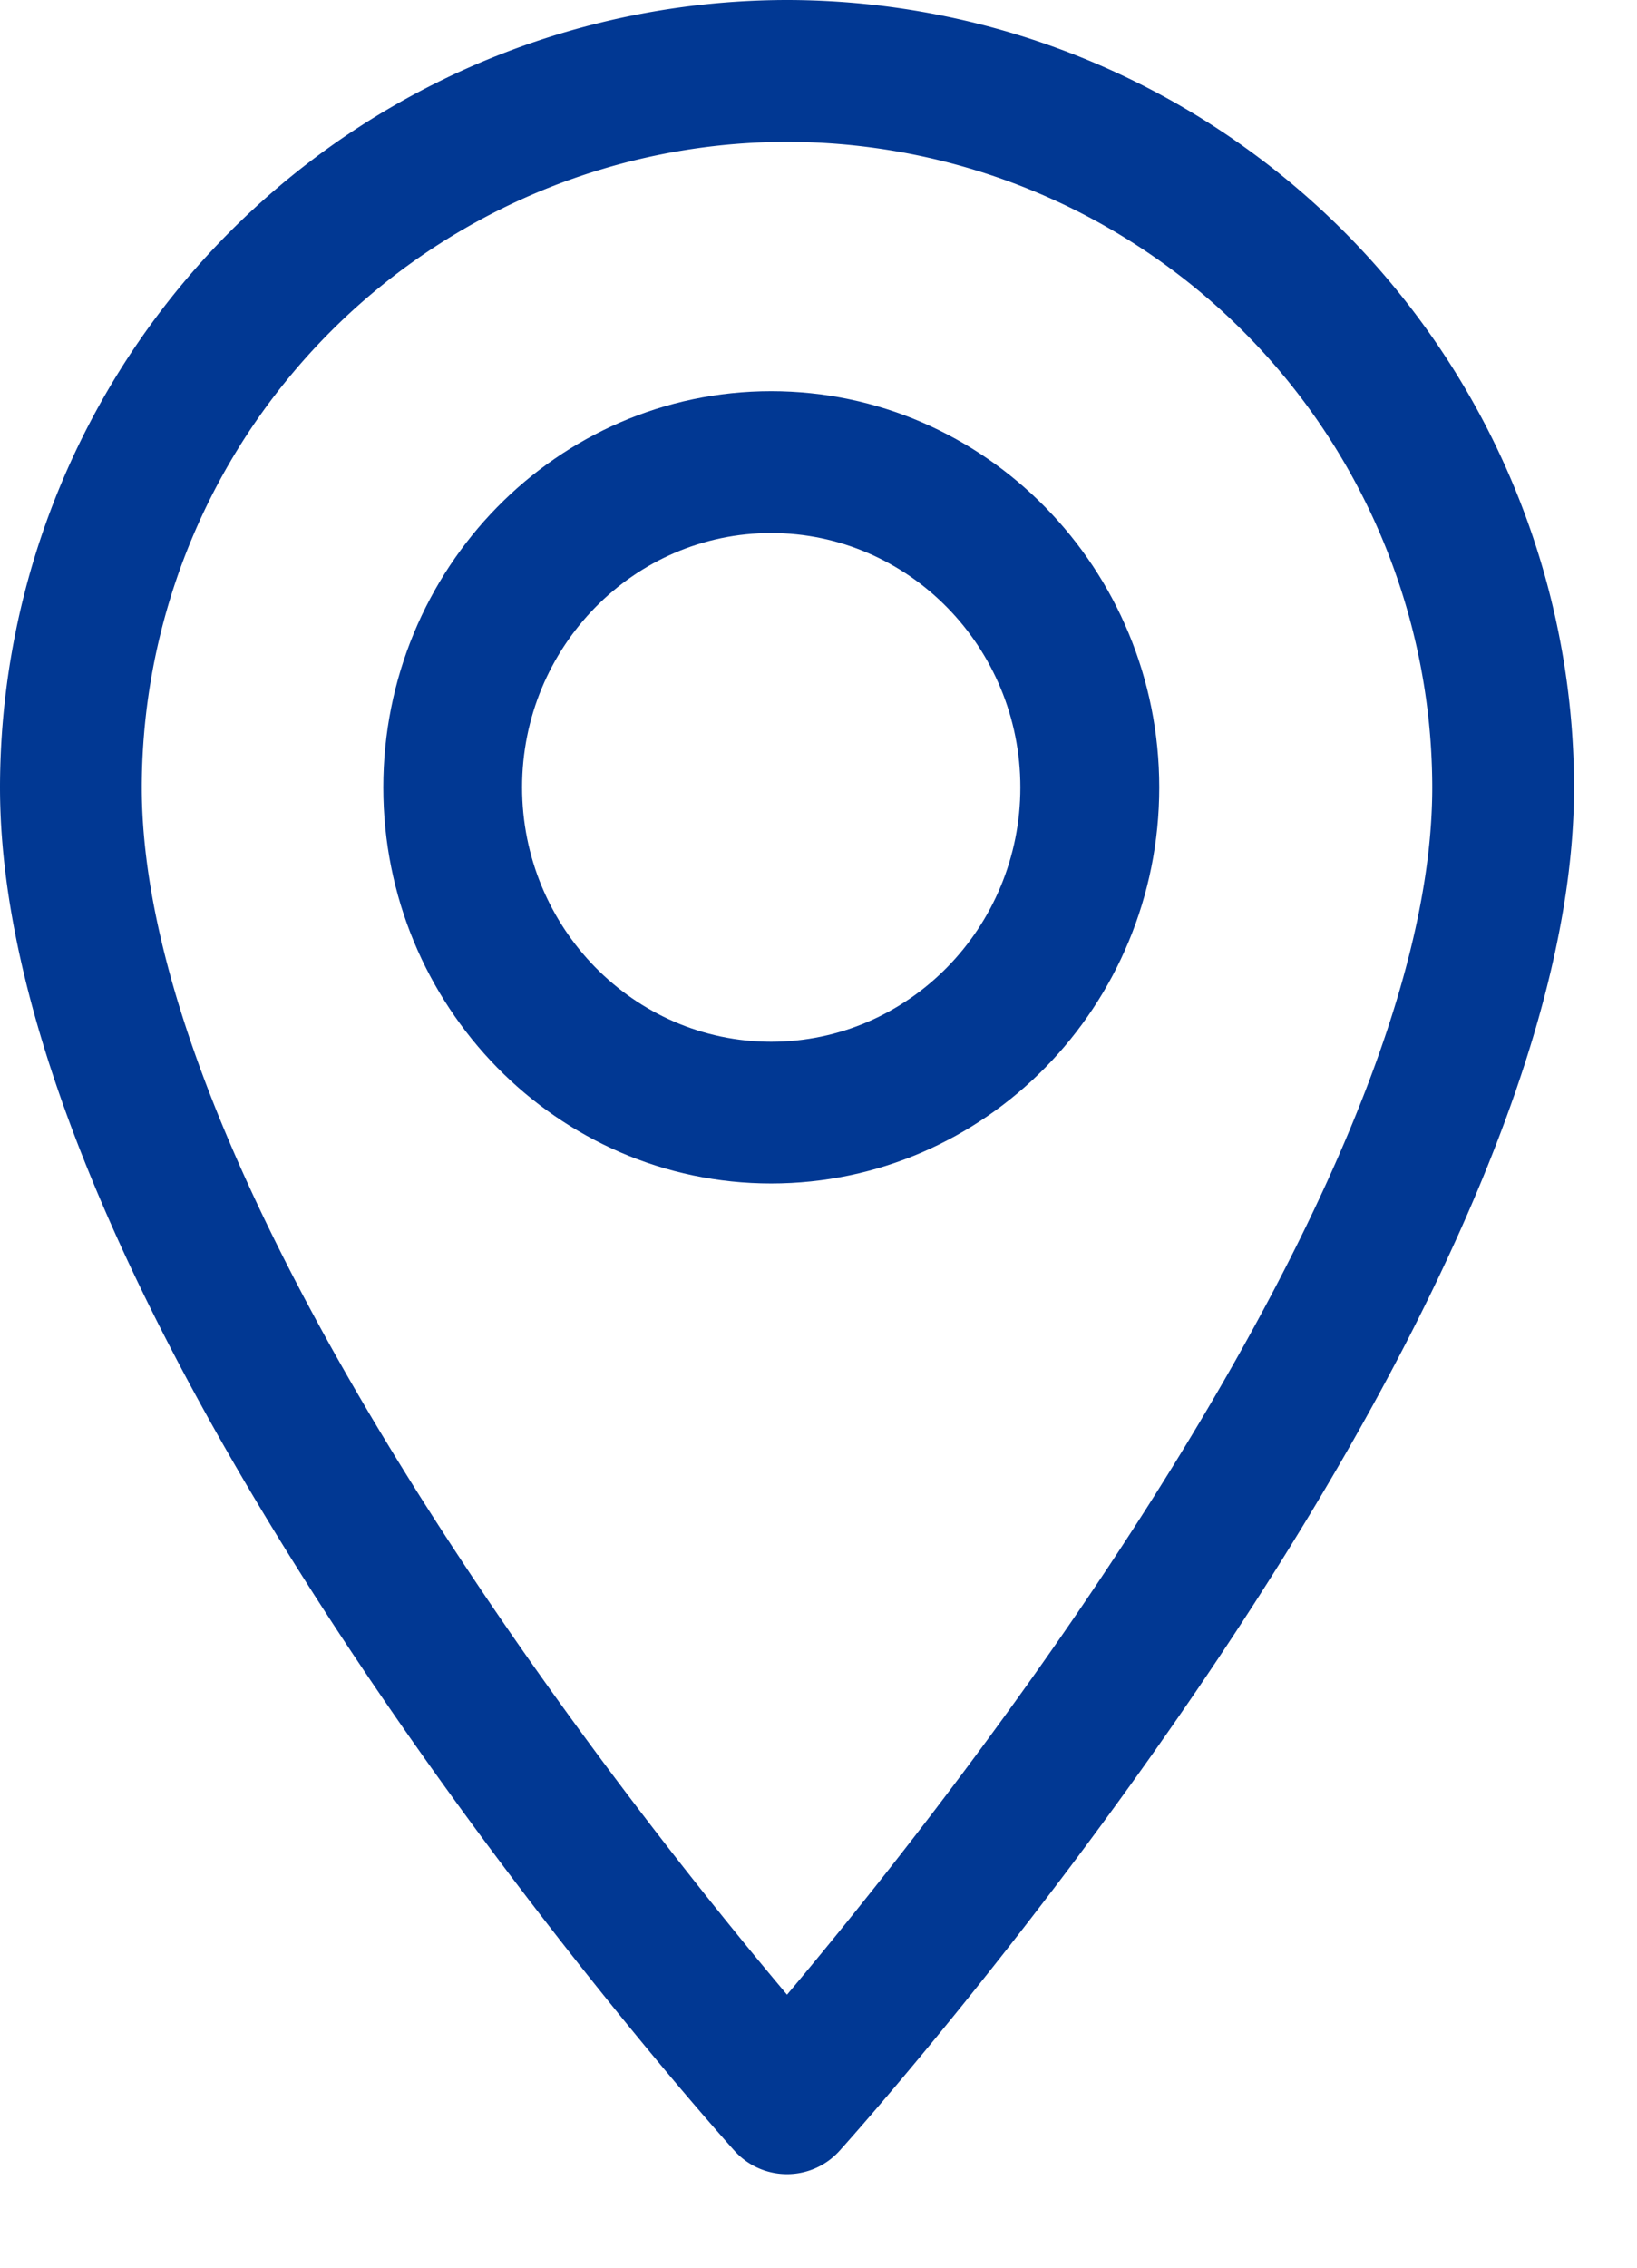
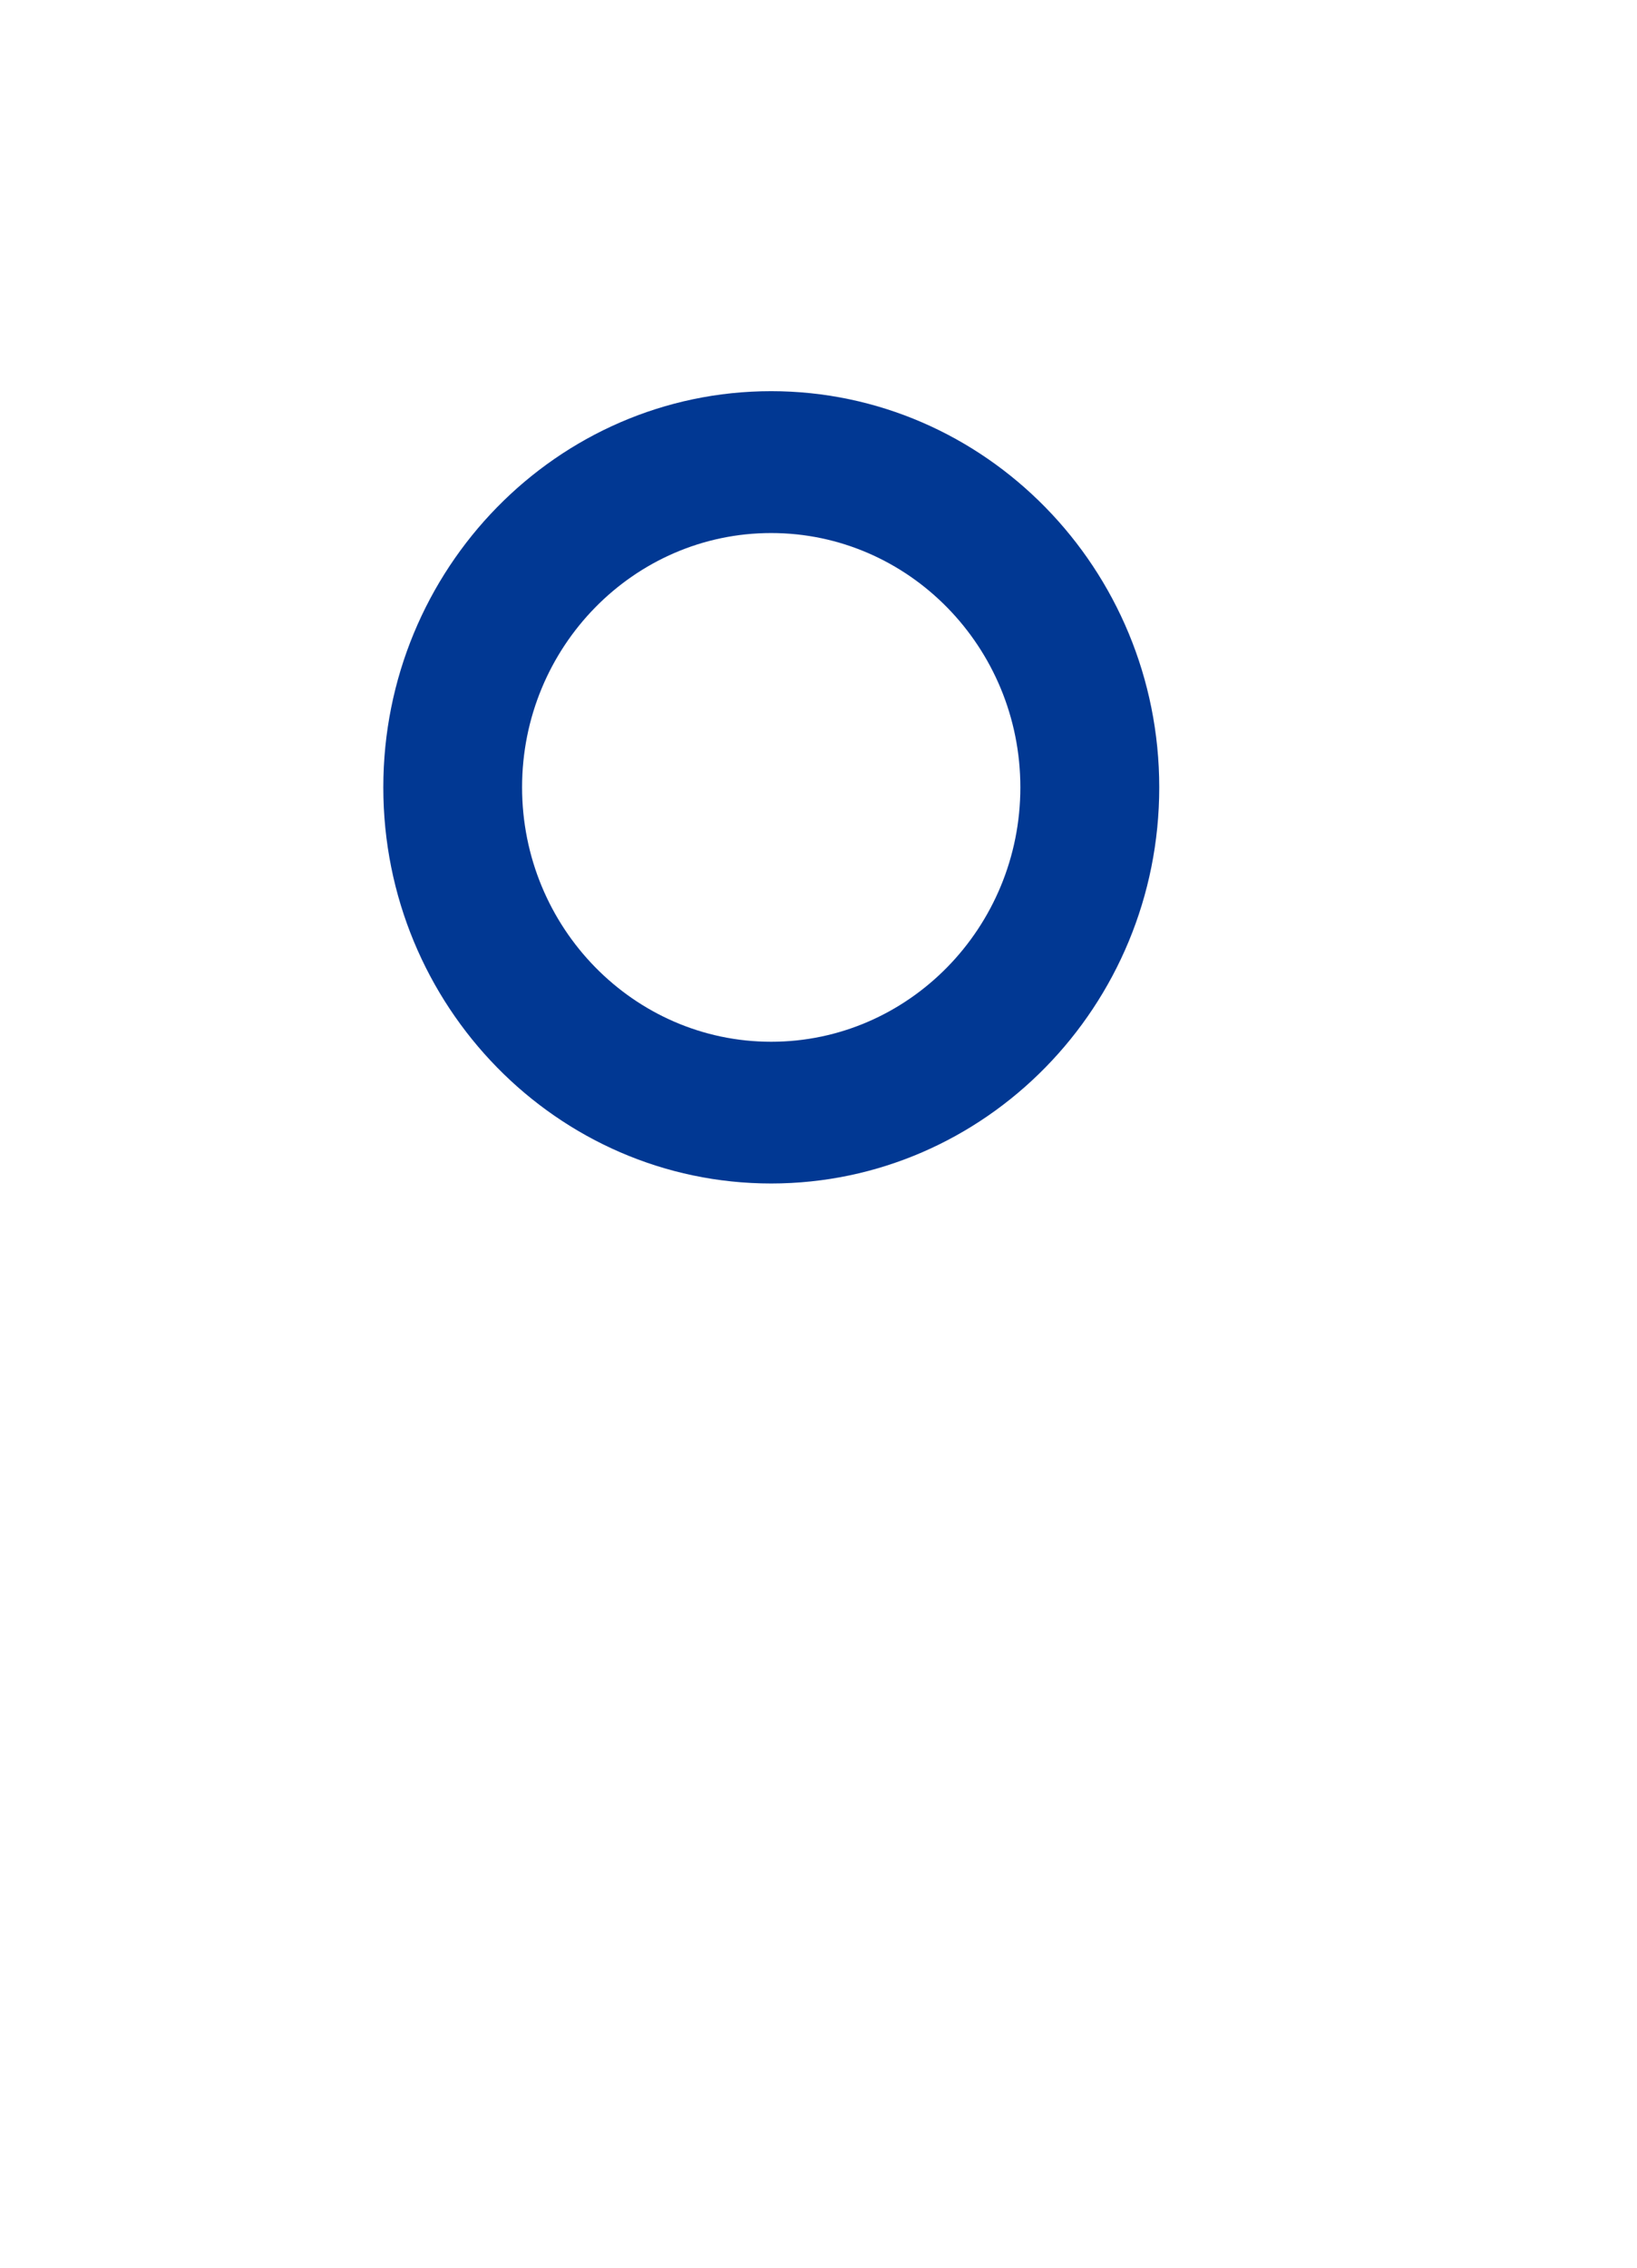
<svg xmlns="http://www.w3.org/2000/svg" width="13" height="18" fill="none">
-   <path d="M6.25 0A6.257 6.257 0 0 0 0 6.25c0 4.277 5.593 10.556 5.831 10.82.224.25.614.25.838 0 .238-.264 5.831-6.543 5.831-10.82A6.257 6.257 0 0 0 6.25 0Zm0 15.833C4.368 13.597 1.126 9.185 1.126 6.25A5.13 5.13 0 0 1 6.25 1.126a5.13 5.13 0 0 1 5.124 5.124c0 2.935-3.241 7.346-5.124 9.583Z" fill="#013893" />
  <path d="M6.124 3.105c-1.699 0-3.08 1.41-3.08 3.145 0 1.734 1.381 3.144 3.08 3.144 1.7 0 3.082-1.41 3.082-3.144 0-1.734-1.383-3.145-3.082-3.145Zm0 5.164c-1.09 0-1.978-.906-1.978-2.02 0-1.113.887-2.018 1.978-2.018s1.979.905 1.979 2.019c0 1.113-.888 2.019-1.979 2.019Z" fill="#013893" />
</svg>